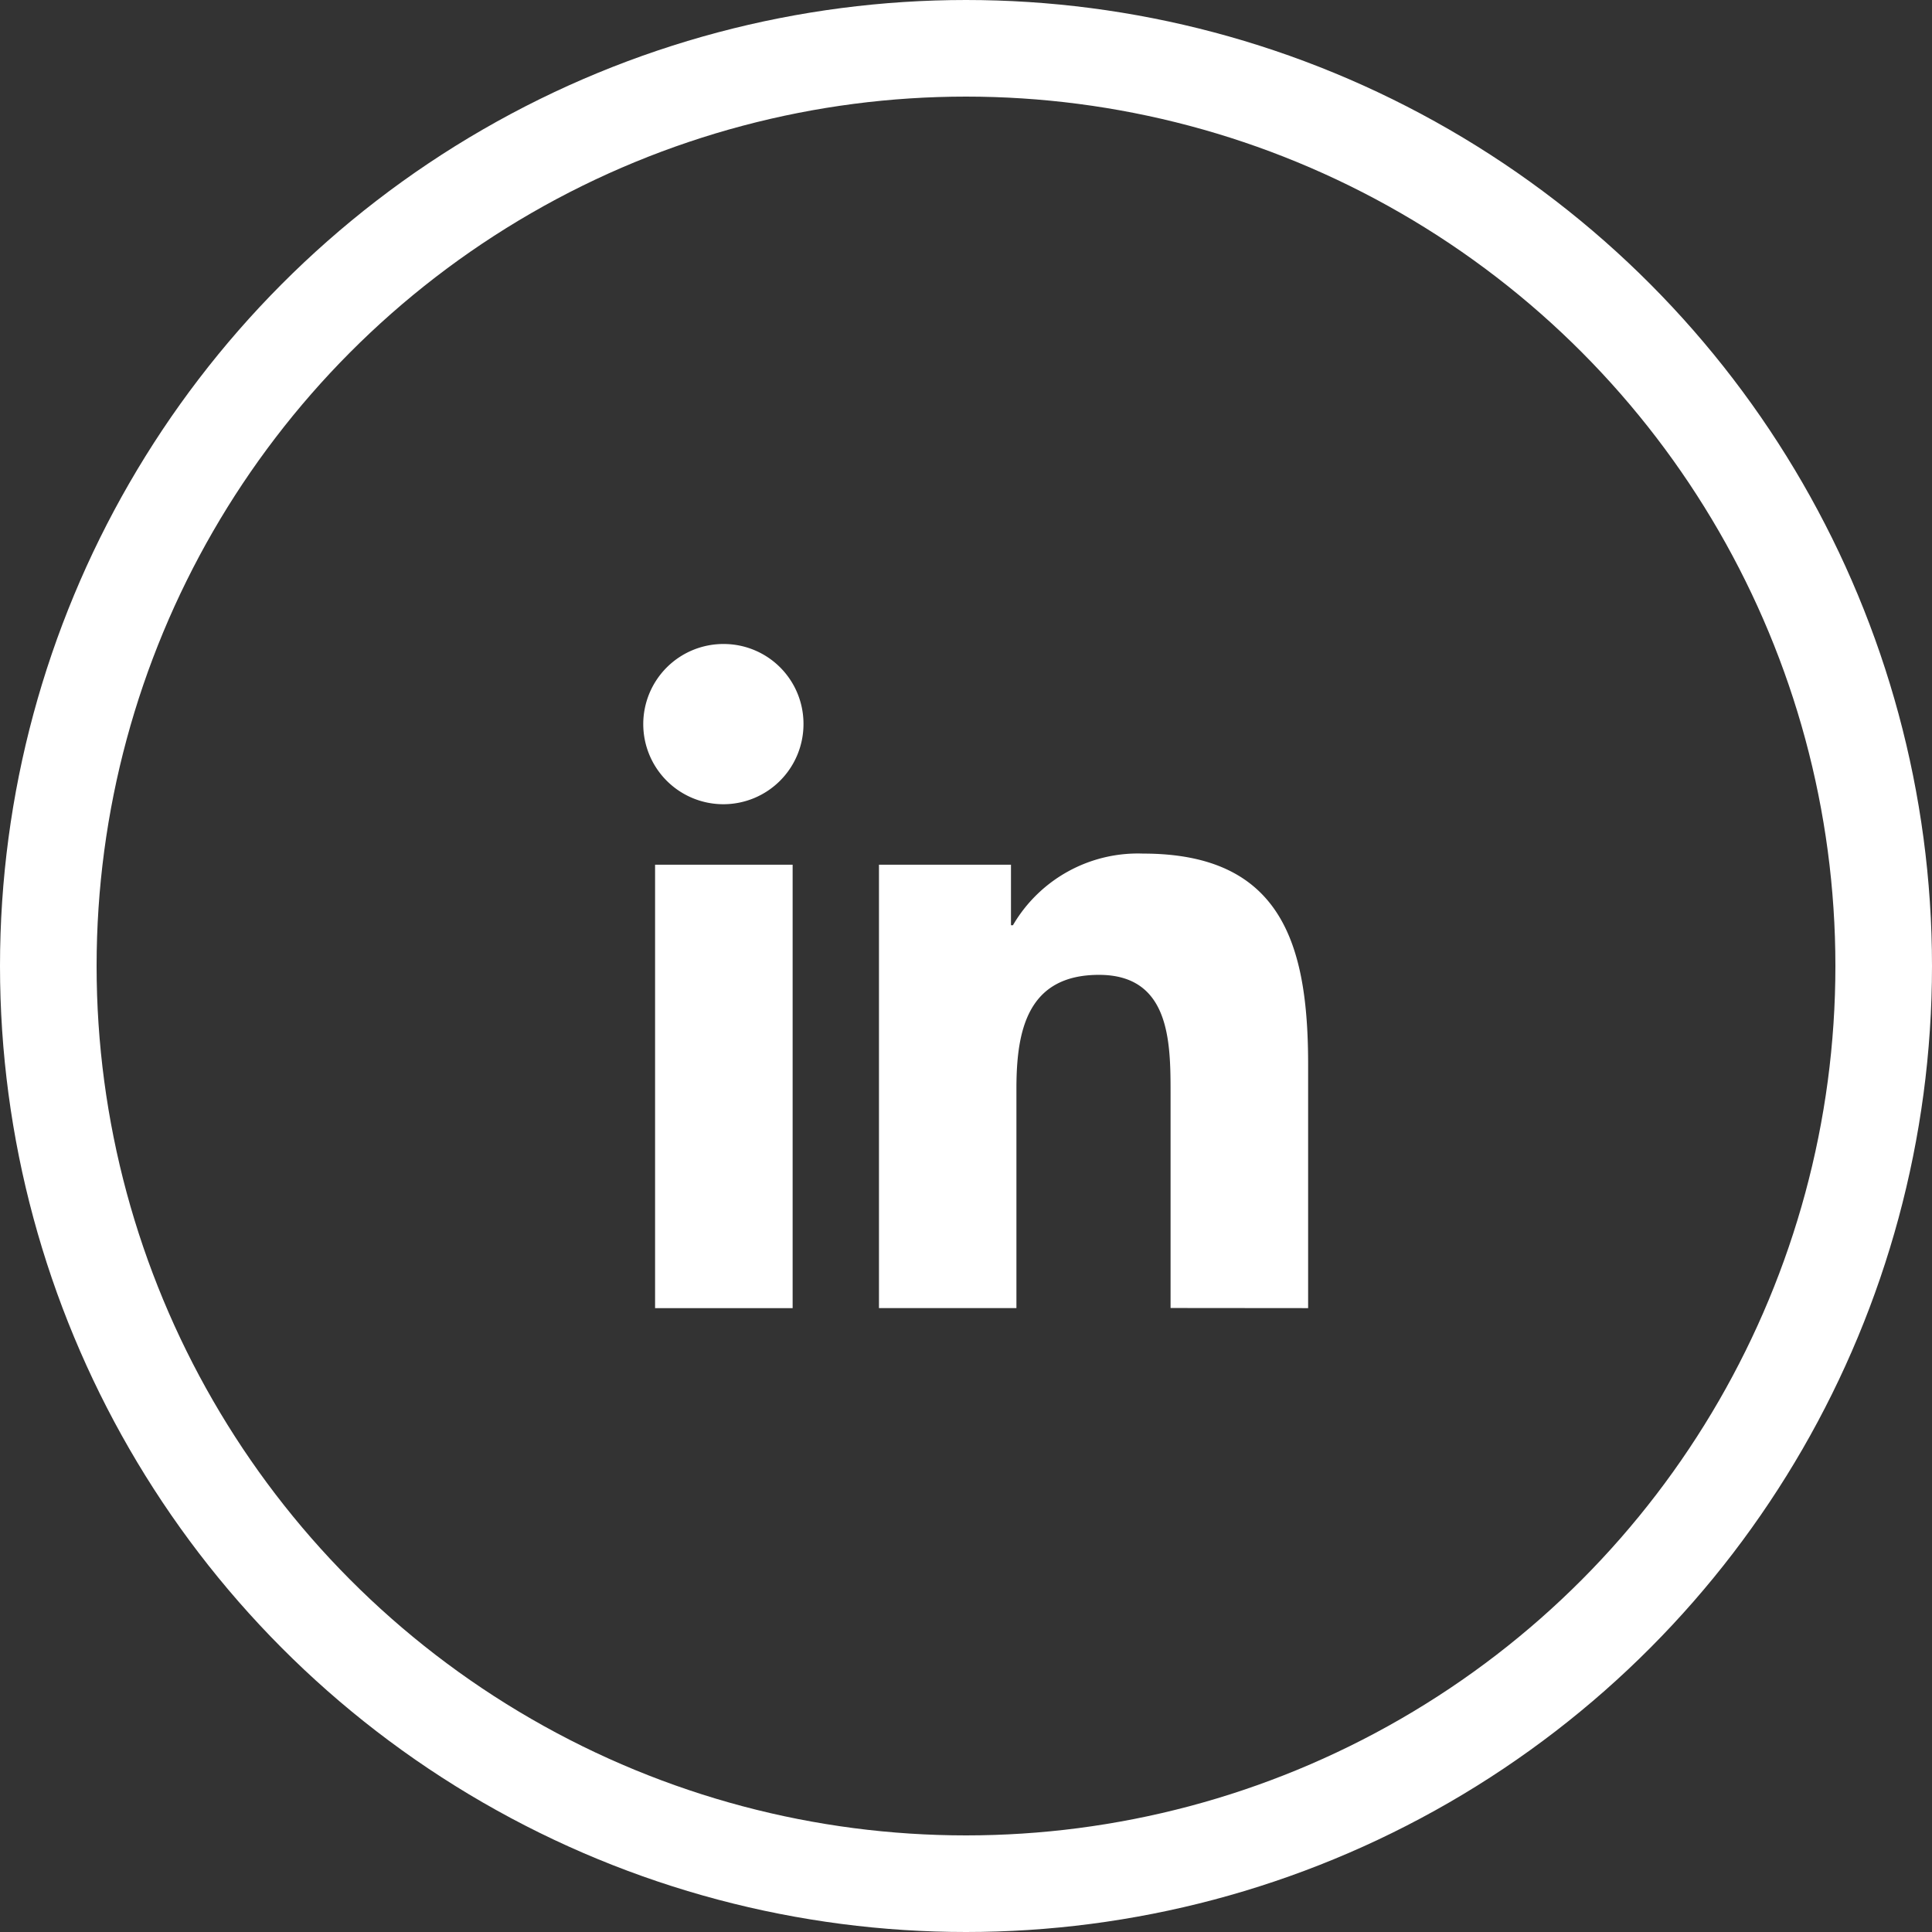
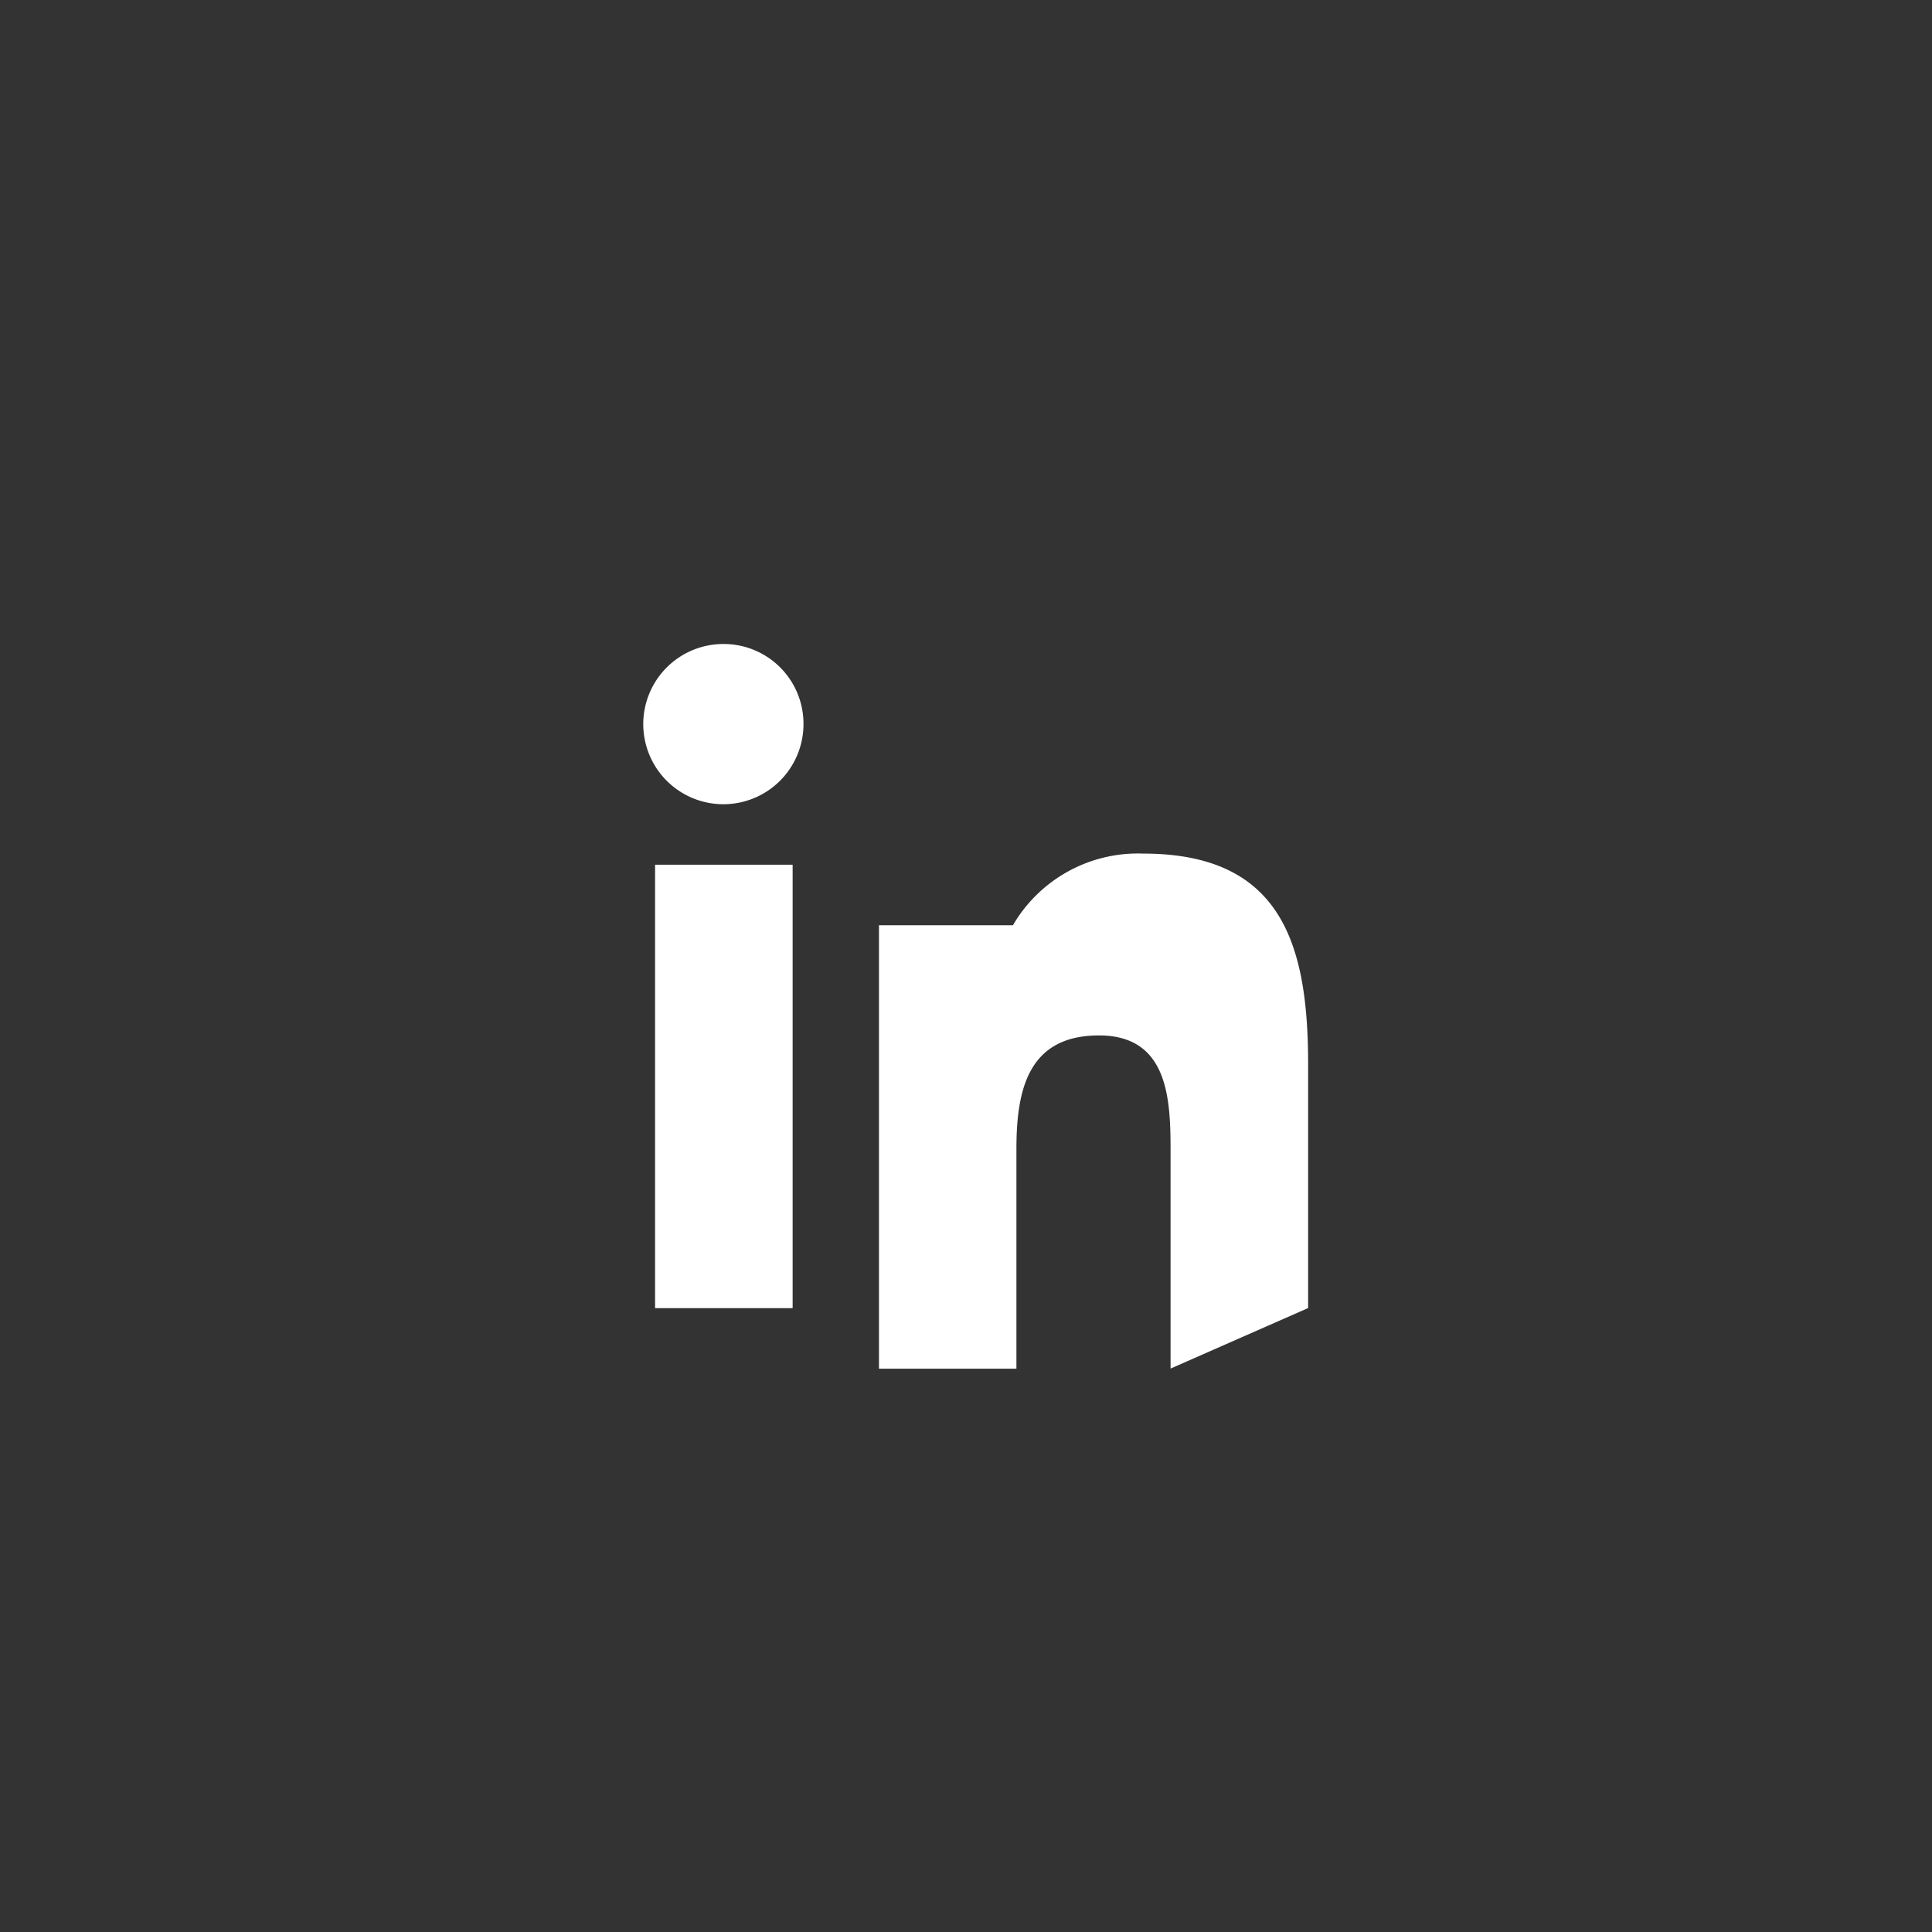
<svg xmlns="http://www.w3.org/2000/svg" viewBox="0 0 60 60">
  <rect x="0" y="0" width="60" height="60" fill="#333333" stroke="none" />
  <defs>
    <style>.b{fill:#fff}</style>
  </defs>
  <g fill="none" stroke="#fff" stroke-width="3">
    <circle cx="30" cy="30" r="30" stroke="none" />
-     <circle cx="30" cy="30" r="28.5" />
  </g>
-   <path d="M40.62 40.625h.005V33.06c0-3.7-.8-6.551-5.123-6.551a4.491 4.491 0 00-4.045 2.226h-.06v-1.881h-4.1v13.77h4.269v-6.818c0-1.8.34-3.531 2.564-3.531 2.191 0 2.223 2.049 2.223 3.646v6.7zM20.344 26.855h4.272v13.77h-4.272zM22.477 20a2.488 2.488 0 102.476 2.477A2.477 2.477 0 0022.477 20z" class="b" />
+   <path d="M40.62 40.625h.005V33.06c0-3.7-.8-6.551-5.123-6.551a4.491 4.491 0 00-4.045 2.226h-.06h-4.1v13.77h4.269v-6.818c0-1.8.34-3.531 2.564-3.531 2.191 0 2.223 2.049 2.223 3.646v6.7zM20.344 26.855h4.272v13.77h-4.272zM22.477 20a2.488 2.488 0 102.476 2.477A2.477 2.477 0 0022.477 20z" class="b" />
</svg>